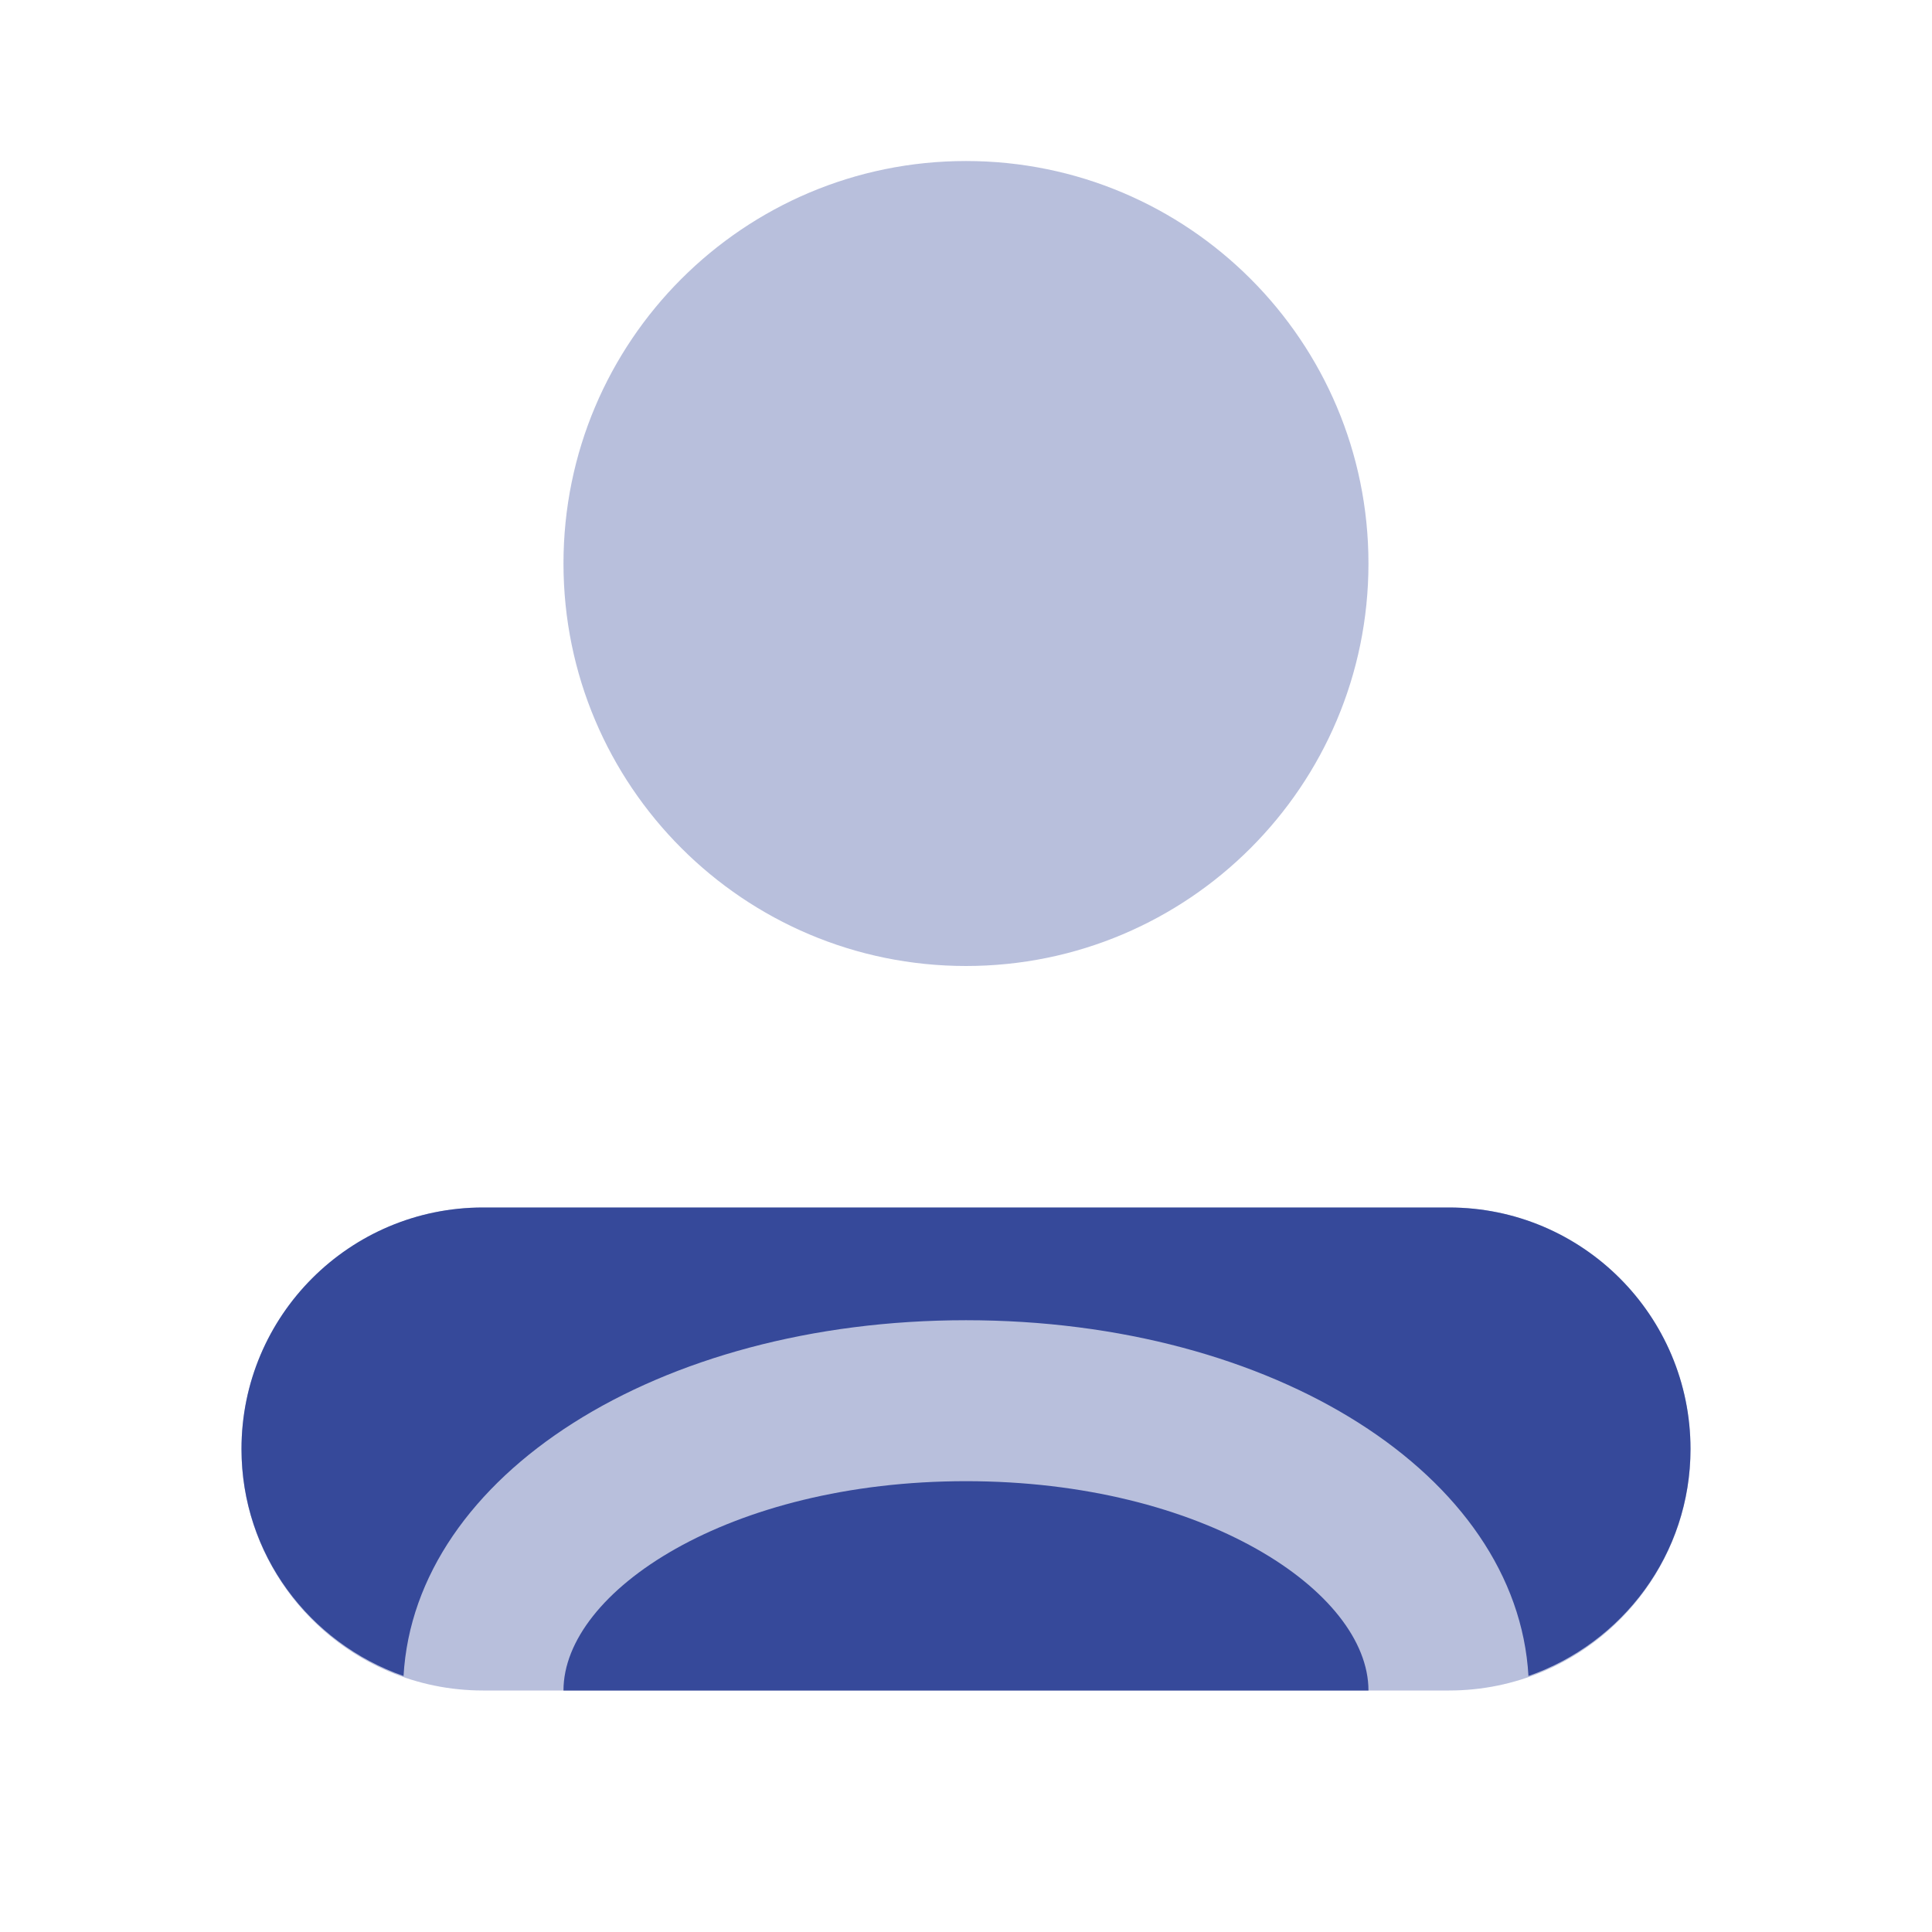
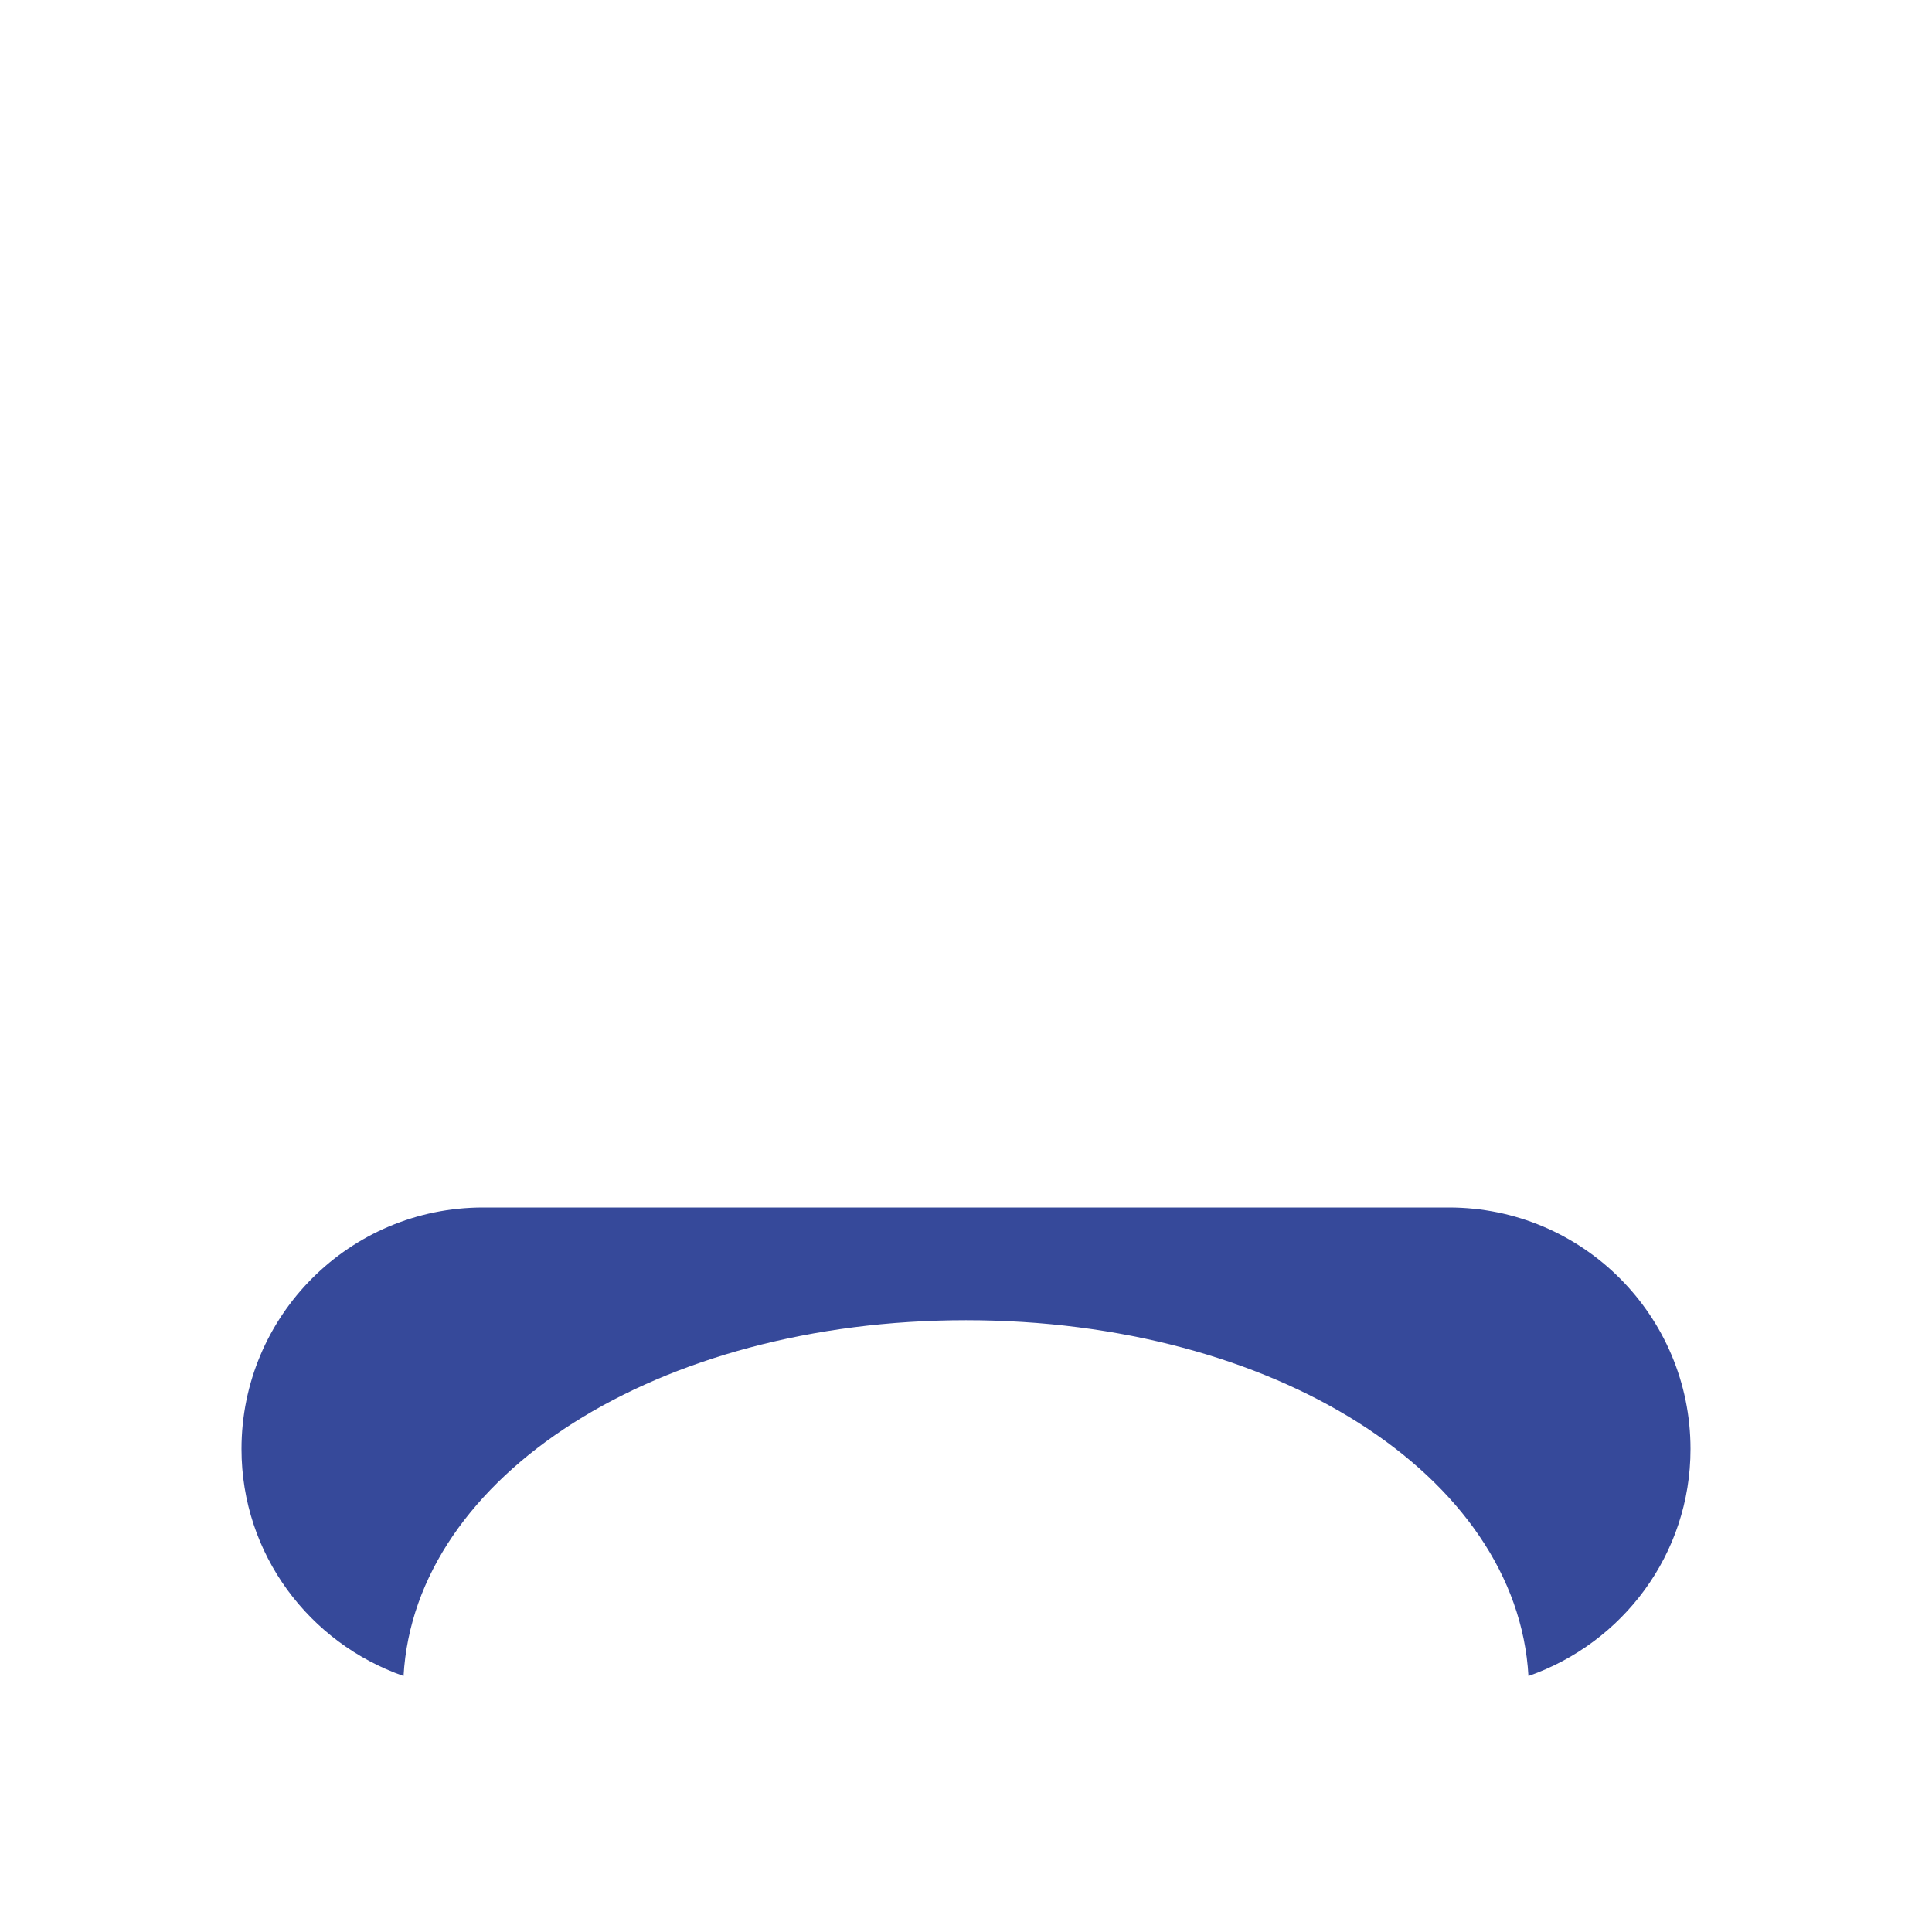
<svg xmlns="http://www.w3.org/2000/svg" width="32" height="32" viewBox="0 0 32 32" fill="none">
-   <path opacity="0.35" d="M16 16C19.682 16 22.666 13.015 22.666 9.333C22.666 5.651 19.682 2.667 16 2.667C12.318 2.667 9.333 5.651 9.333 9.333C9.333 13.015 12.318 16 16 16Z" fill="#36499A" />
-   <path opacity="0.35" d="M24 20H8C5.791 20 4 21.791 4 24C4 26.209 5.791 28 8 28H24C26.209 28 28 26.209 28 24C28 21.791 26.209 20 24 20Z" fill="#36499A" />
-   <path d="M16 24.533C12.07 24.533 9.333 26.36 9.333 28H22.666C22.666 26.361 19.929 24.533 16 24.533Z" fill="#36499A" />
  <path d="M24 20H8C5.791 20 4 21.791 4 24C4 25.745 5.125 27.215 6.684 27.76C6.872 24.439 10.889 21.867 16 21.867C21.111 21.867 25.128 24.437 25.316 27.76C26.875 27.215 28 25.745 28 24C28 21.791 26.209 20 24 20Z" fill="#36499A" />
</svg>